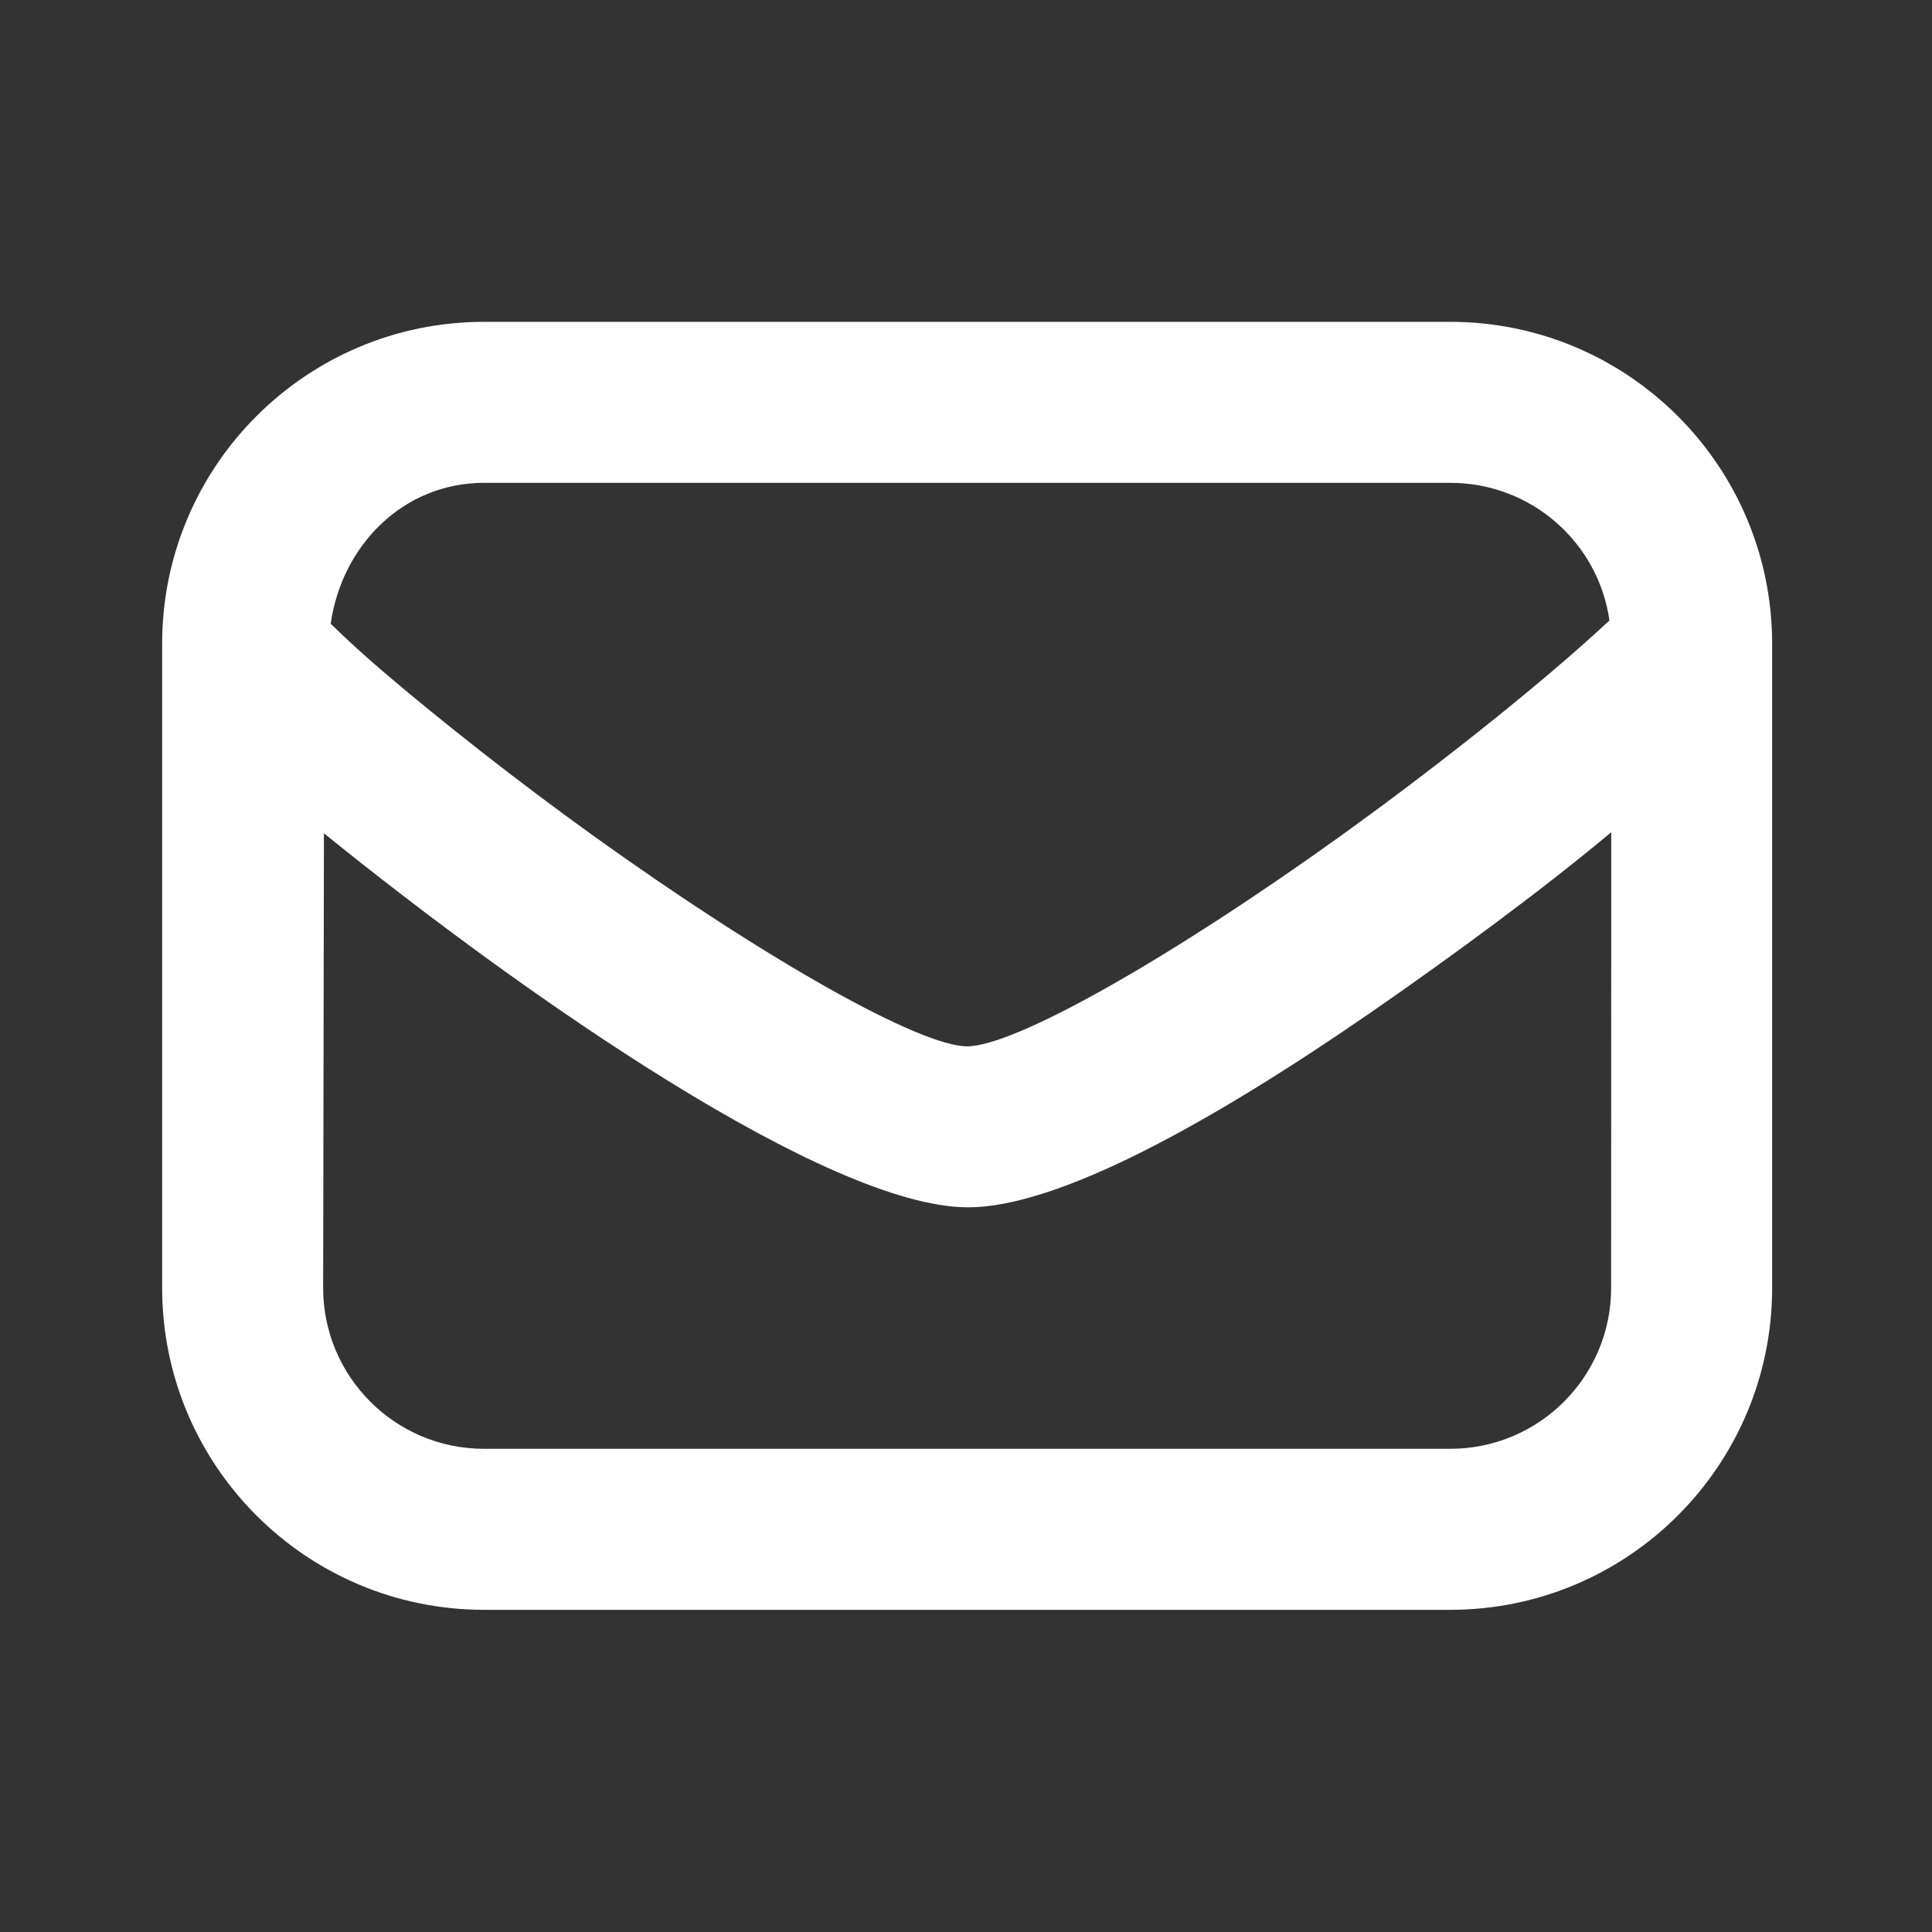
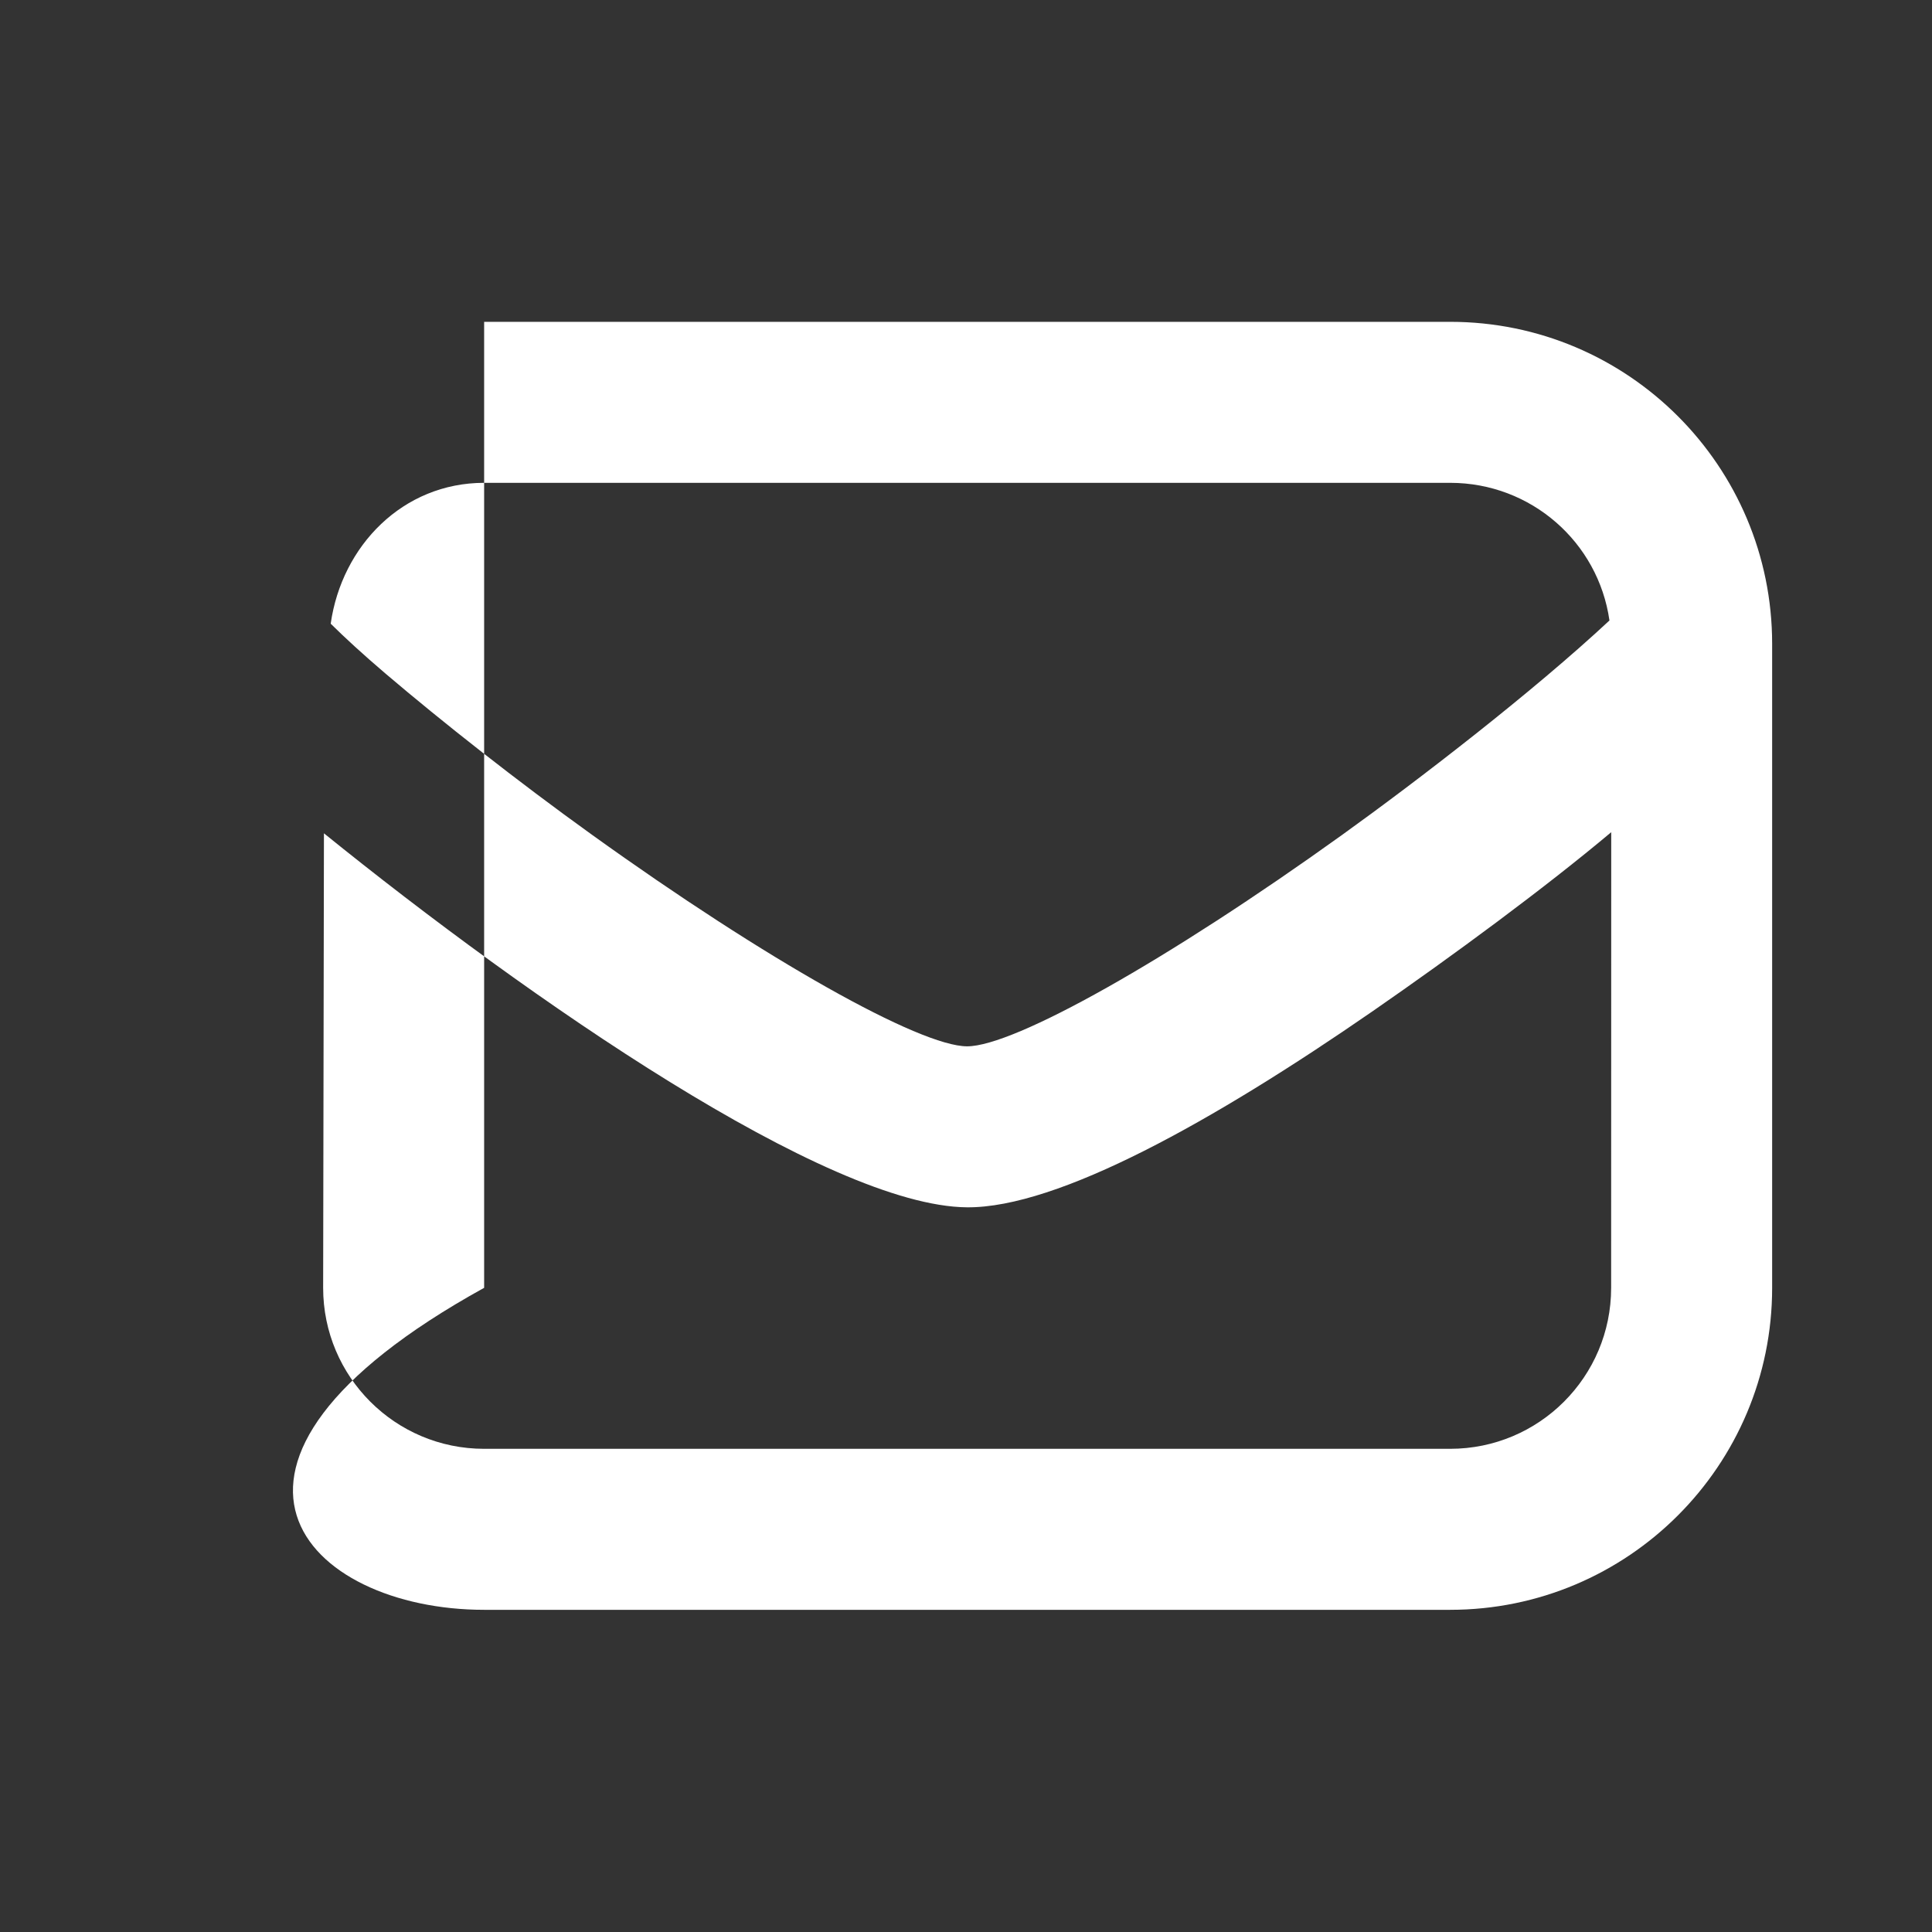
<svg xmlns="http://www.w3.org/2000/svg" width="158" height="158" viewBox="0 0 158 158" fill="none">
  <rect x="0" y="0" width="158" height="158" fill="#333333" stroke="none" />
-   <path d="M39.593 26.319C25.05 26.319 13.26 38.11 13.26 52.652V105.319C13.26 119.861 25.05 131.652 39.593 131.652H118.593C133.136 131.652 144.927 119.861 144.927 105.319V52.652C144.927 38.11 133.136 26.319 118.593 26.319H39.593ZM39.593 39.486H118.593C125.229 39.486 130.713 44.357 131.622 50.743C125.315 56.622 115.94 63.837 109.745 68.288C95.492 78.525 82.951 85.569 79.093 85.569C75.235 85.569 62.694 78.531 48.441 68.288C42.246 63.837 36.157 59.025 31.568 55.121C29.613 53.455 28.164 52.112 27.045 51.006C27.954 44.62 32.957 39.486 39.593 39.486ZM26.492 68.149C43.201 81.665 67.684 98.656 79.093 98.735C86.526 98.788 99.238 91.691 112.207 82.731C118.916 78.09 126.381 72.58 131.767 68.057L131.76 105.319C131.76 112.593 125.868 118.485 118.593 118.485H39.593C32.319 118.485 26.427 112.593 26.427 105.319L26.492 68.149Z" fill="white" />
+   <path d="M39.593 26.319V105.319C13.26 119.861 25.05 131.652 39.593 131.652H118.593C133.136 131.652 144.927 119.861 144.927 105.319V52.652C144.927 38.11 133.136 26.319 118.593 26.319H39.593ZM39.593 39.486H118.593C125.229 39.486 130.713 44.357 131.622 50.743C125.315 56.622 115.94 63.837 109.745 68.288C95.492 78.525 82.951 85.569 79.093 85.569C75.235 85.569 62.694 78.531 48.441 68.288C42.246 63.837 36.157 59.025 31.568 55.121C29.613 53.455 28.164 52.112 27.045 51.006C27.954 44.62 32.957 39.486 39.593 39.486ZM26.492 68.149C43.201 81.665 67.684 98.656 79.093 98.735C86.526 98.788 99.238 91.691 112.207 82.731C118.916 78.09 126.381 72.58 131.767 68.057L131.76 105.319C131.76 112.593 125.868 118.485 118.593 118.485H39.593C32.319 118.485 26.427 112.593 26.427 105.319L26.492 68.149Z" fill="white" />
</svg>